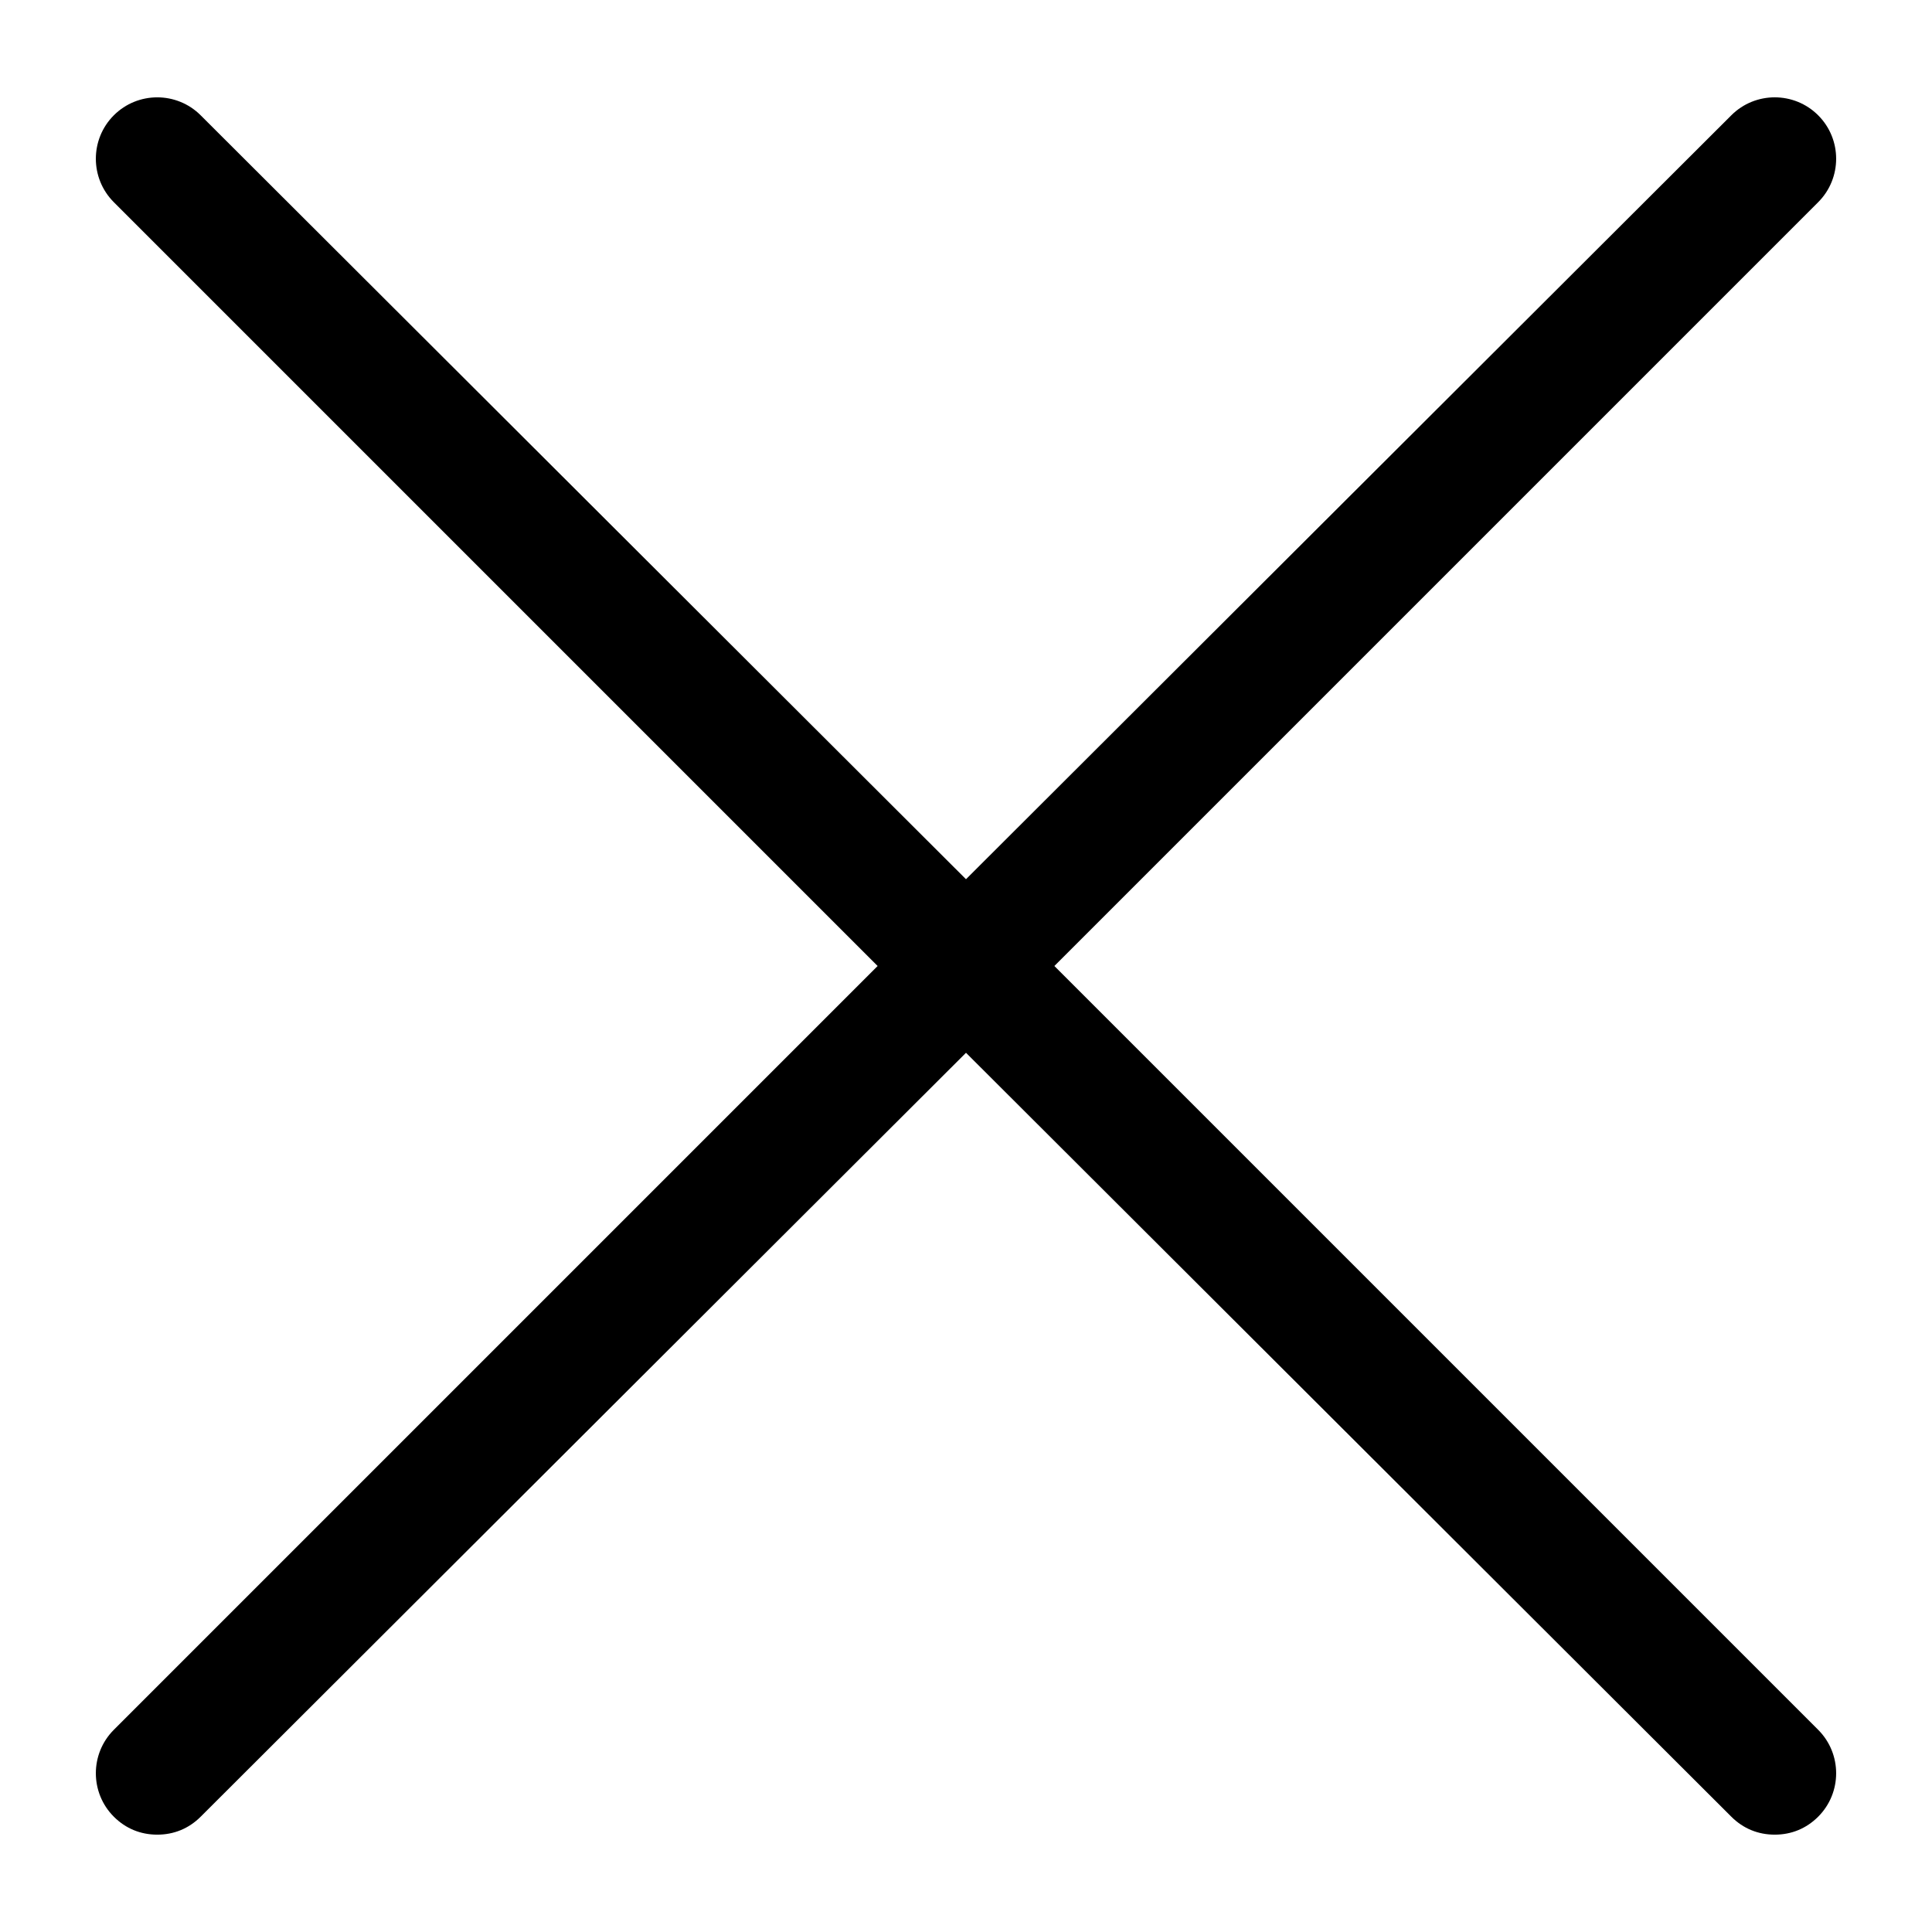
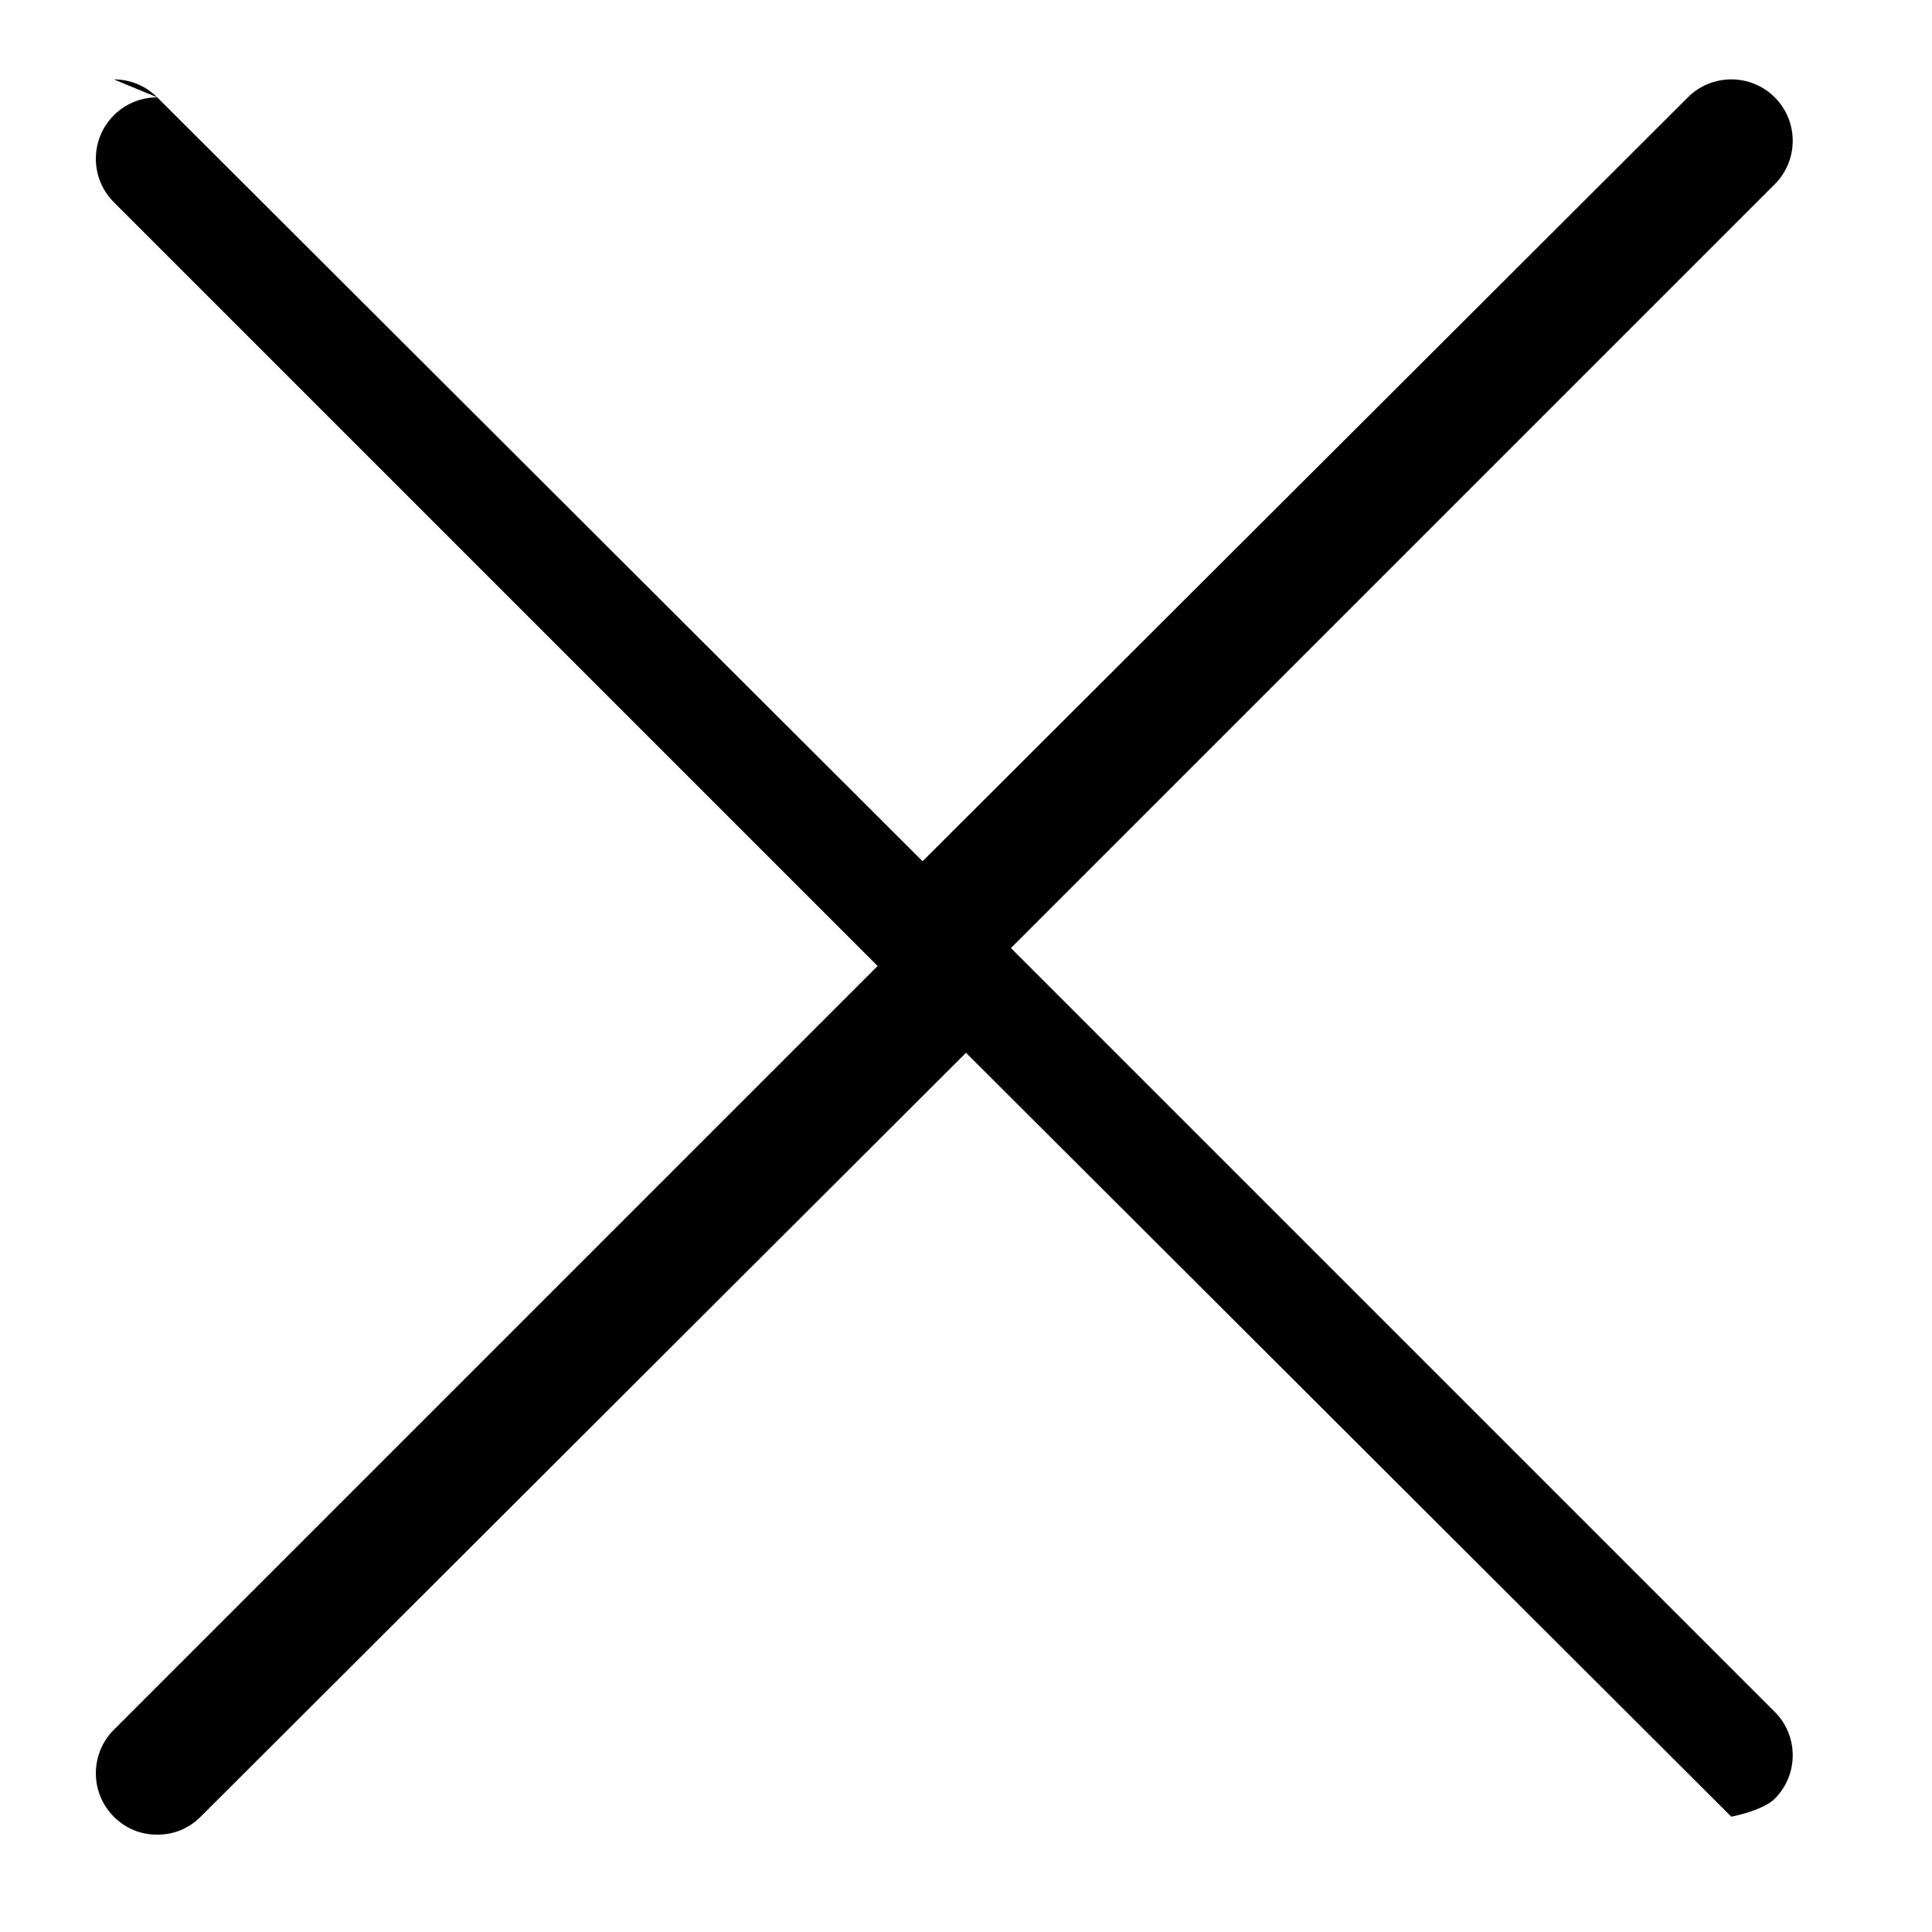
<svg xmlns="http://www.w3.org/2000/svg" enable-background="new 0 0 129 129" version="1.1" viewBox="0 0 129 129">
-   <path d="m10.5 6.5c-1.05 0-2.1 0.399-2.9 1.199-1.6 1.6-1.6 4.201 0 5.801l51 51-51 51c-1.6 1.6-1.6 4.201 0 5.801 0.8 0.8 1.8 1.199 2.9 1.199s2.1-0.399 2.9-1.199l51.1-51.006 51.1 51.006c0.8 0.8 1.8 1.199 2.9 1.199s2.1-0.399 2.9-1.199c1.6-1.6 1.6-4.201 0-5.801l-51-51 51-51c1.6-1.6 1.6-4.201 0-5.801-1.6-1.6-4.201-1.6-5.801 0l-51.1 51.006-51.1-51.006c-0.8-0.8-1.85-1.199-2.9-1.199z" />
+   <path d="m10.5 6.5c-1.05 0-2.1 0.399-2.9 1.199-1.6 1.6-1.6 4.201 0 5.801l51 51-51 51c-1.6 1.6-1.6 4.201 0 5.801 0.8 0.8 1.8 1.199 2.9 1.199s2.1-0.399 2.9-1.199l51.1-51.006 51.1 51.006s2.1-0.399 2.9-1.199c1.6-1.6 1.6-4.201 0-5.801l-51-51 51-51c1.6-1.6 1.6-4.201 0-5.801-1.6-1.6-4.201-1.6-5.801 0l-51.1 51.006-51.1-51.006c-0.8-0.8-1.85-1.199-2.9-1.199z" />
</svg>